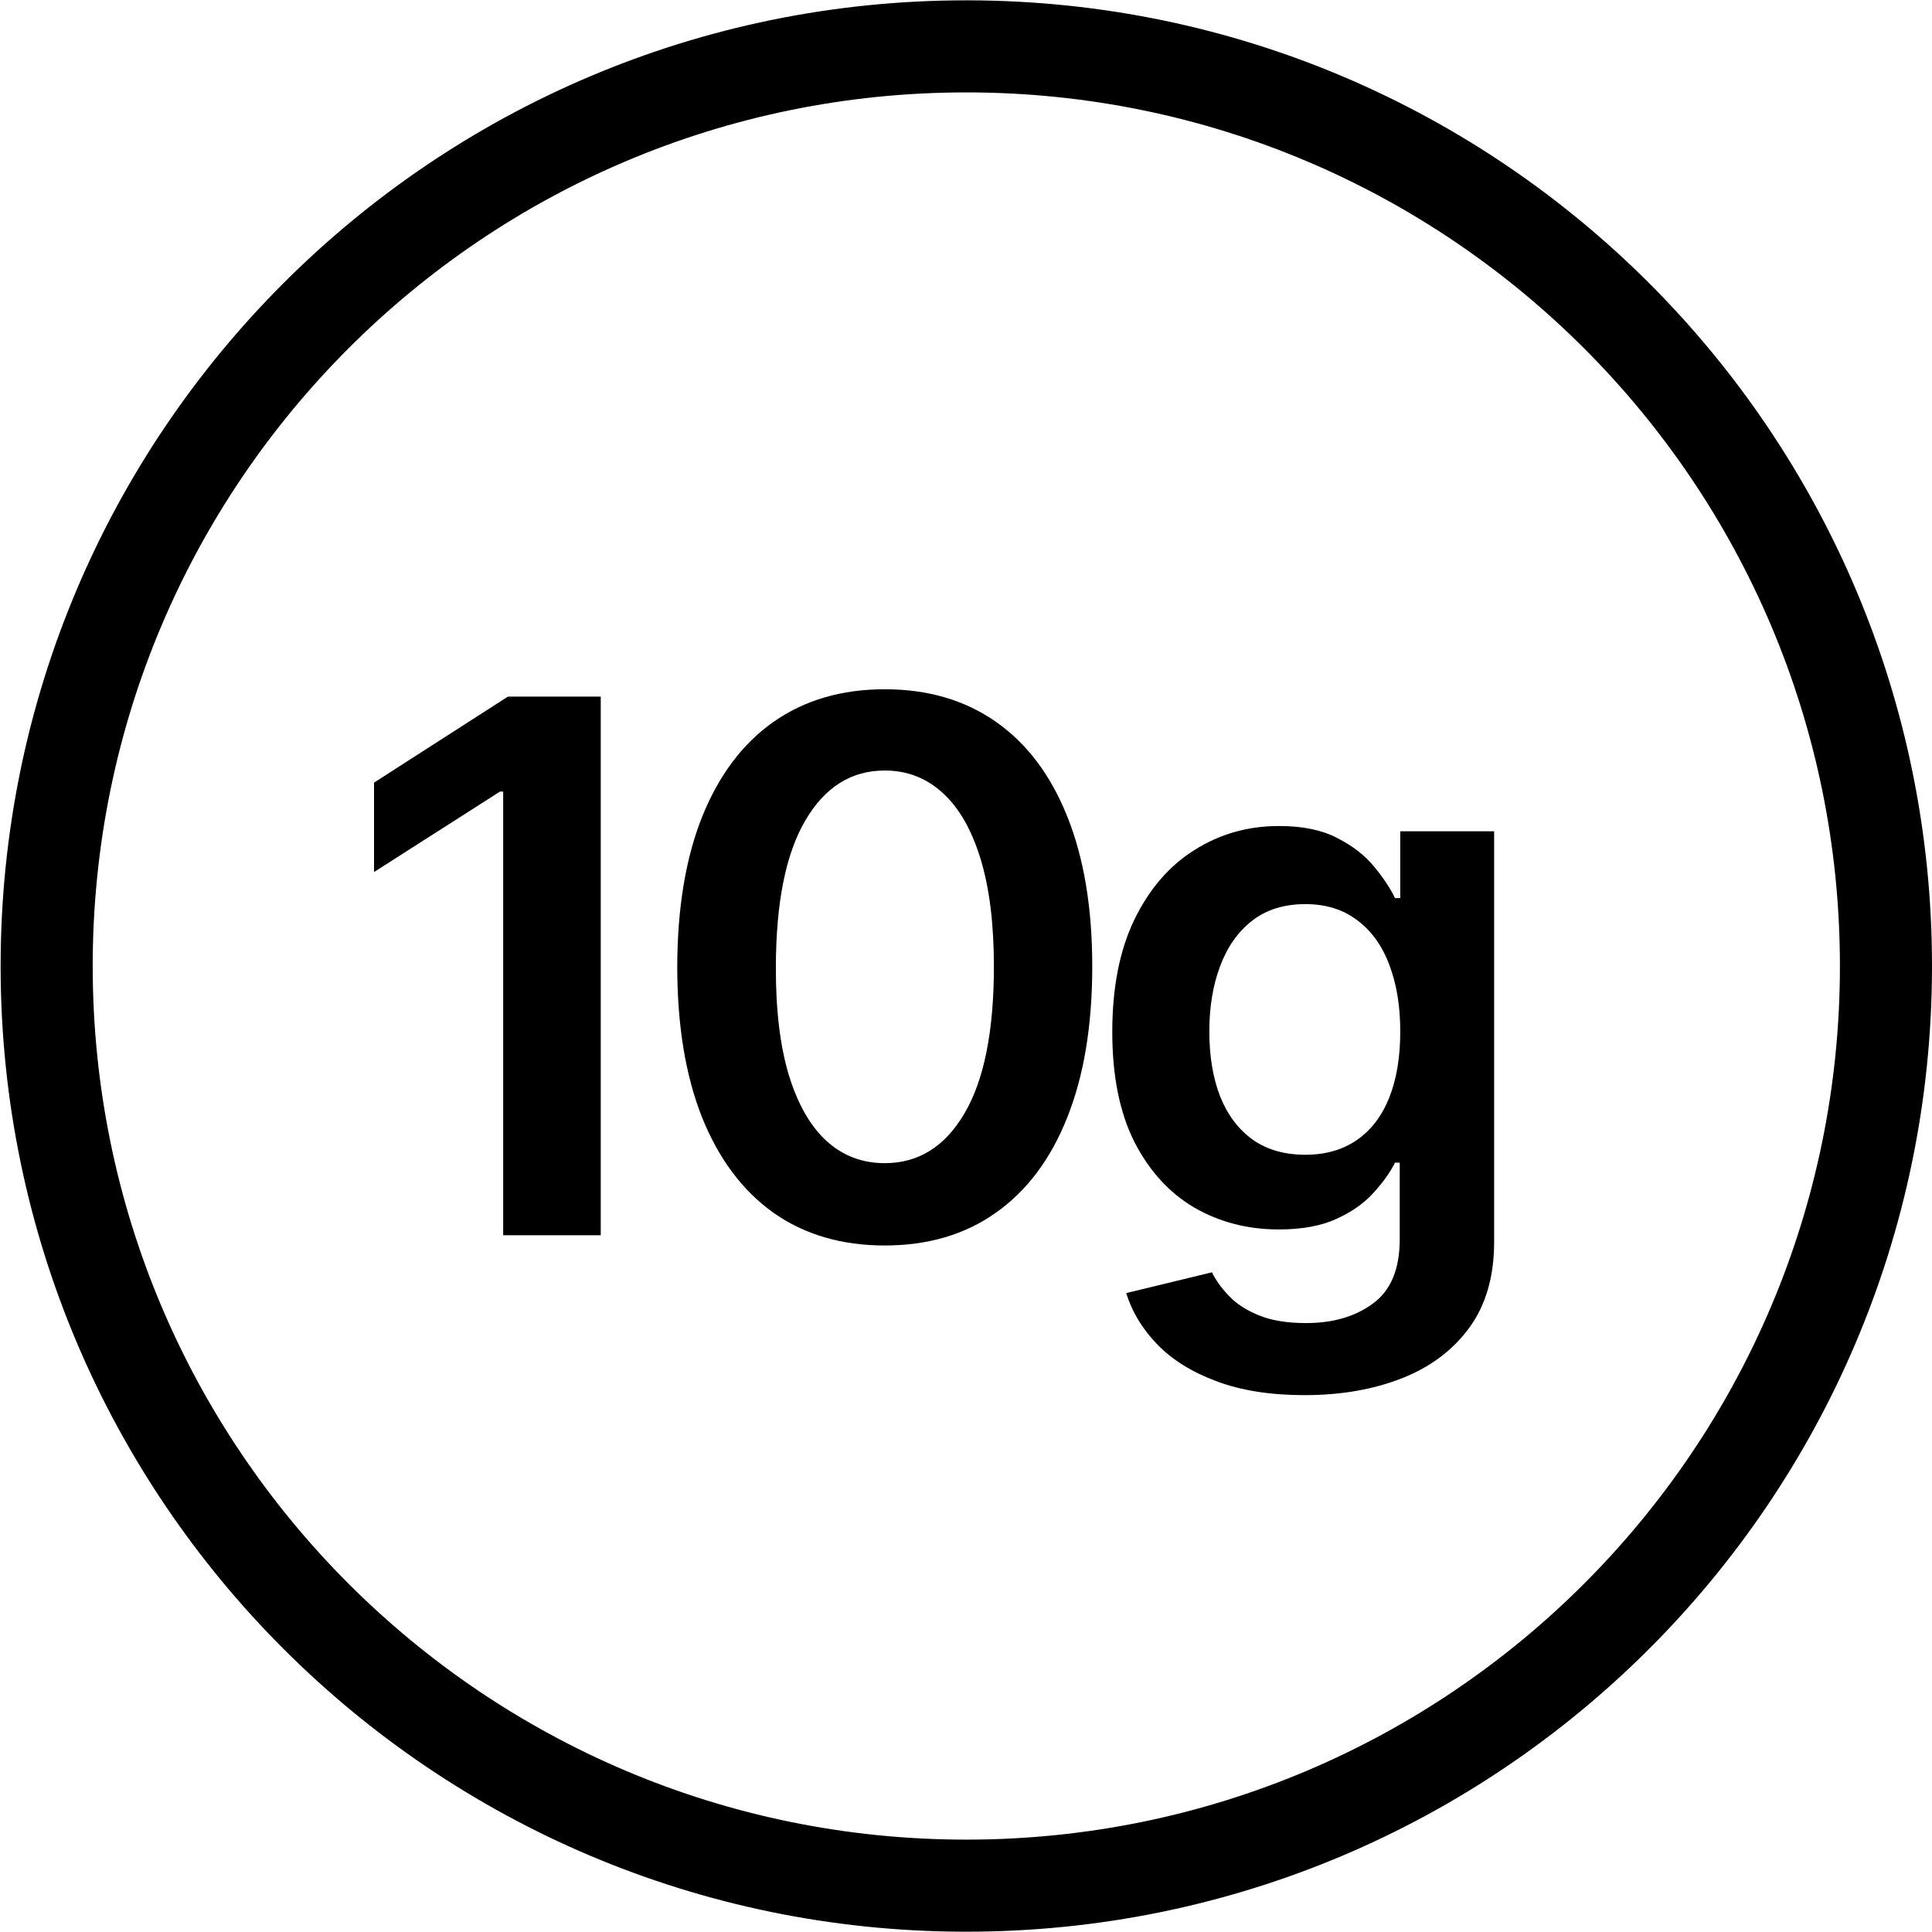
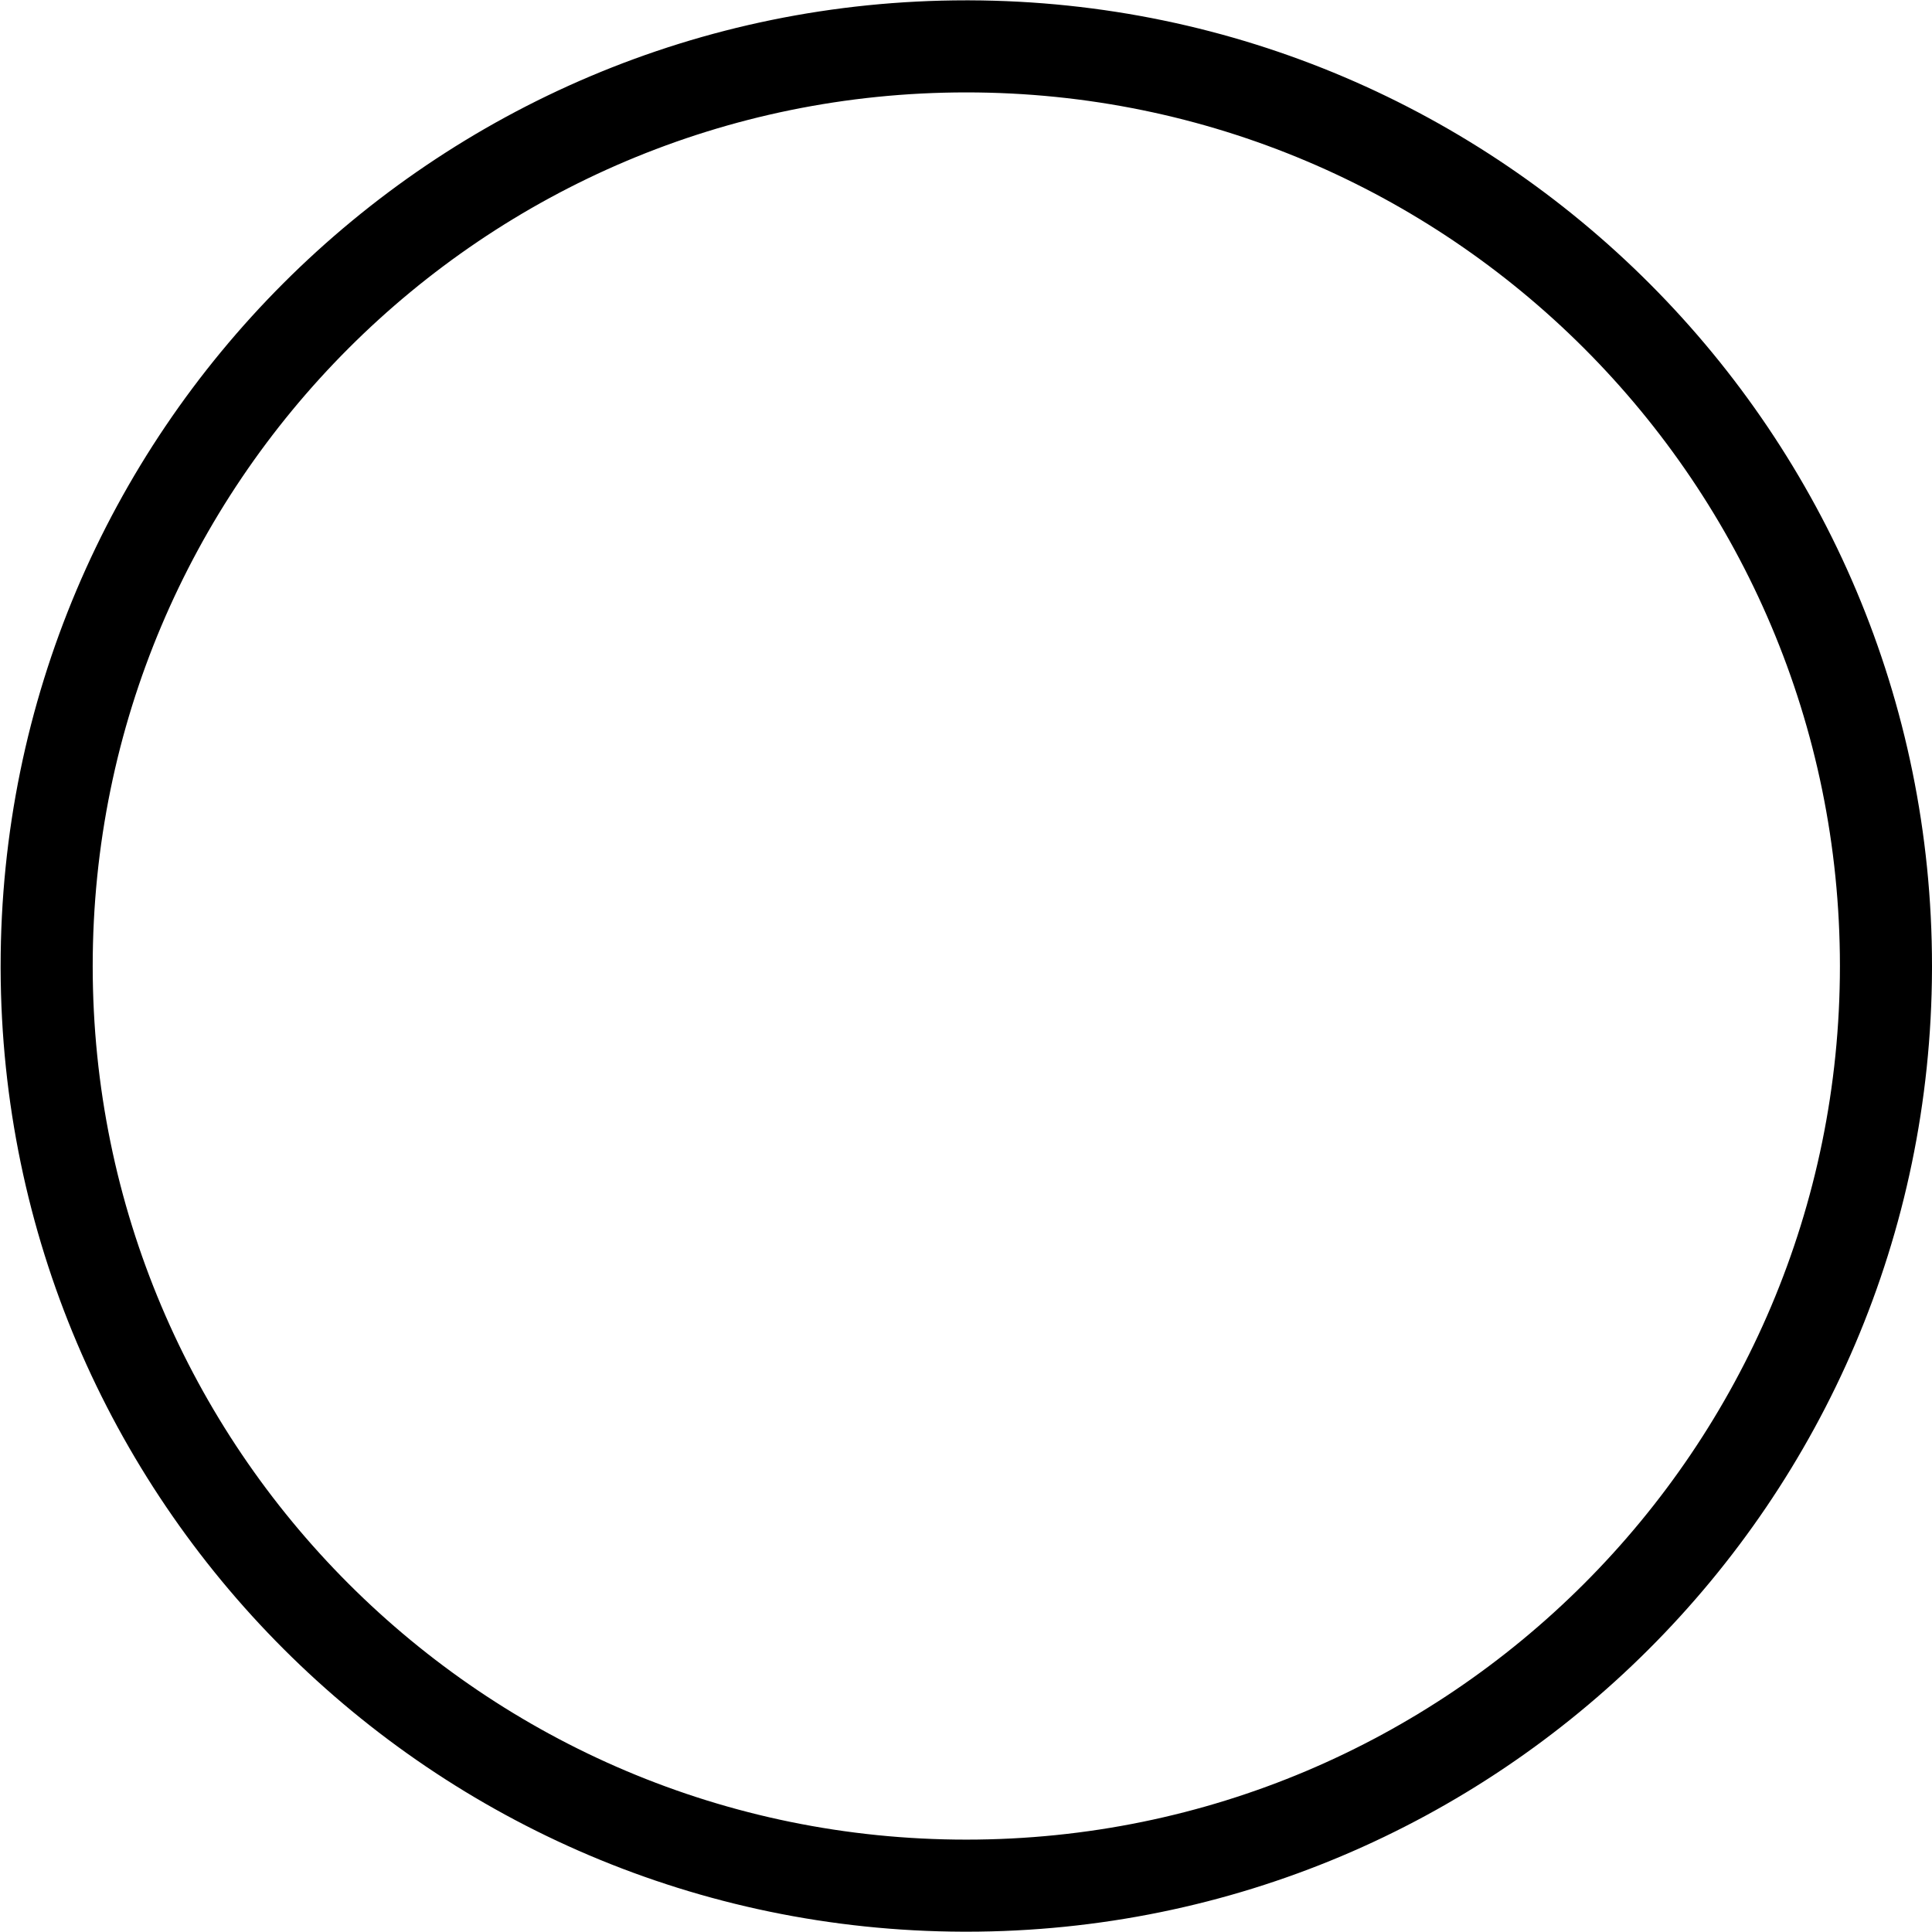
<svg xmlns="http://www.w3.org/2000/svg" fill="none" viewBox="0 0 3037 3037" height="3037" width="3037">
-   <path fill="black" d="M2050.64 2193.08C1996.9 2193.08 1950.74 2185.77 1912.15 2171.17C1873.56 2156.83 1842.56 2137.54 1819.13 2113.29C1795.7 2089.03 1779.44 2062.16 1770.35 2032.67L1905.12 2000.01C1911.19 2012.41 1920 2024.68 1931.58 2036.81C1943.16 2049.21 1958.73 2059.41 1978.3 2067.4C1998.14 2075.67 2023.08 2079.8 2053.13 2079.8C2095.57 2079.8 2130.71 2069.47 2158.55 2048.8C2186.38 2028.4 2200.3 1994.78 2200.3 1947.92V1827.62H2192.86C2185.14 1843.05 2173.84 1858.9 2158.96 1875.16C2144.35 1891.42 2124.92 1905.06 2100.67 1916.09C2076.69 1927.11 2046.51 1932.62 2010.13 1932.62C1961.35 1932.62 1917.11 1921.19 1877.42 1898.31C1838.01 1875.16 1806.59 1840.71 1783.16 1794.96C1760.01 1748.93 1748.44 1691.33 1748.44 1622.15C1748.44 1552.42 1760.01 1493.58 1783.16 1445.62C1806.59 1397.39 1838.15 1360.87 1877.84 1336.06C1917.52 1310.98 1961.76 1298.44 2010.54 1298.44C2047.75 1298.44 2078.34 1304.78 2102.32 1317.46C2126.58 1329.86 2145.87 1344.88 2160.2 1362.52C2174.53 1379.89 2185.42 1396.28 2192.86 1411.72H2201.13V1306.71H2348.72V1952.06C2348.72 2006.35 2335.76 2051.28 2309.86 2086.83C2283.95 2122.38 2248.53 2148.98 2203.61 2166.62C2158.68 2184.26 2107.7 2193.08 2050.64 2193.08ZM2051.88 1815.21C2083.58 1815.21 2110.59 1807.5 2132.91 1792.06C2155.24 1776.63 2172.19 1754.44 2183.77 1725.5C2195.34 1696.56 2201.13 1661.84 2201.13 1621.32C2201.13 1581.36 2195.34 1546.35 2183.77 1516.31C2172.46 1486.27 2155.65 1462.98 2133.33 1446.45C2111.28 1429.63 2084.13 1421.23 2051.88 1421.23C2018.54 1421.23 1990.7 1429.91 1968.37 1447.27C1946.05 1464.64 1929.24 1488.48 1917.94 1518.79C1906.64 1548.84 1900.99 1583.01 1900.99 1621.32C1900.99 1660.18 1906.64 1694.22 1917.94 1723.44C1929.51 1752.37 1946.46 1774.97 1968.79 1791.24C1991.39 1807.22 2019.09 1815.21 2051.88 1815.21Z" />
-   <path fill="black" d="M1390.78 1957.84C1322.7 1957.84 1264.27 1940.62 1215.49 1906.17C1166.98 1871.44 1129.64 1821.42 1103.45 1756.1C1077.54 1690.5 1064.59 1611.54 1064.59 1519.21C1064.87 1426.88 1077.96 1348.33 1103.87 1283.56C1130.05 1218.51 1167.39 1168.9 1215.9 1134.73C1264.68 1100.55 1322.98 1083.47 1390.78 1083.47C1458.58 1083.47 1516.87 1100.55 1565.65 1134.73C1614.44 1168.9 1651.78 1218.51 1677.69 1283.56C1703.87 1348.6 1716.96 1427.15 1716.96 1519.21C1716.96 1611.81 1703.87 1690.91 1677.69 1756.51C1651.78 1821.83 1614.44 1871.71 1565.65 1906.17C1517.15 1940.62 1458.85 1957.84 1390.78 1957.84ZM1390.78 1828.44C1443.69 1828.44 1485.45 1802.4 1516.04 1750.31C1546.91 1697.94 1562.35 1620.91 1562.35 1519.21C1562.35 1451.96 1555.32 1395.46 1541.26 1349.71C1527.21 1303.95 1507.36 1269.5 1481.73 1246.35C1456.1 1222.92 1425.78 1211.21 1390.78 1211.21C1338.14 1211.21 1296.52 1237.39 1265.93 1289.76C1235.33 1341.85 1219.9 1418.33 1219.62 1519.21C1219.35 1586.73 1226.1 1643.51 1239.88 1689.54C1253.94 1735.56 1273.78 1770.29 1299.41 1793.72C1325.04 1816.87 1355.5 1828.44 1390.78 1828.44Z" />
-   <path fill="black" d="M944.336 1095.04V1941.72H790.958V1244.28H785.997L587.97 1370.79V1230.23L798.4 1095.04H944.336Z" />
  <path fill="black" d="M2892.26 1518.52C2892.26 760.087 2277.43 145.252 1518.99 145.252C760.556 145.252 145.722 760.087 145.722 1518.52C145.722 2276.96 760.556 2891.79 1518.99 2891.79V3036.53L1514.08 3036.52C679.605 3033.88 3.635 2357.91 0.993 1523.43L0.985 1518.52C0.985 680.151 680.621 0.516 1518.99 0.516L1523.9 0.524C2360.02 3.171 3037 681.788 3037 1518.52L3036.99 1523.43C3034.34 2359.55 2355.73 3036.53 1518.99 3036.53V2891.79C2277.43 2891.79 2892.26 2276.96 2892.26 1518.52Z" />
</svg>